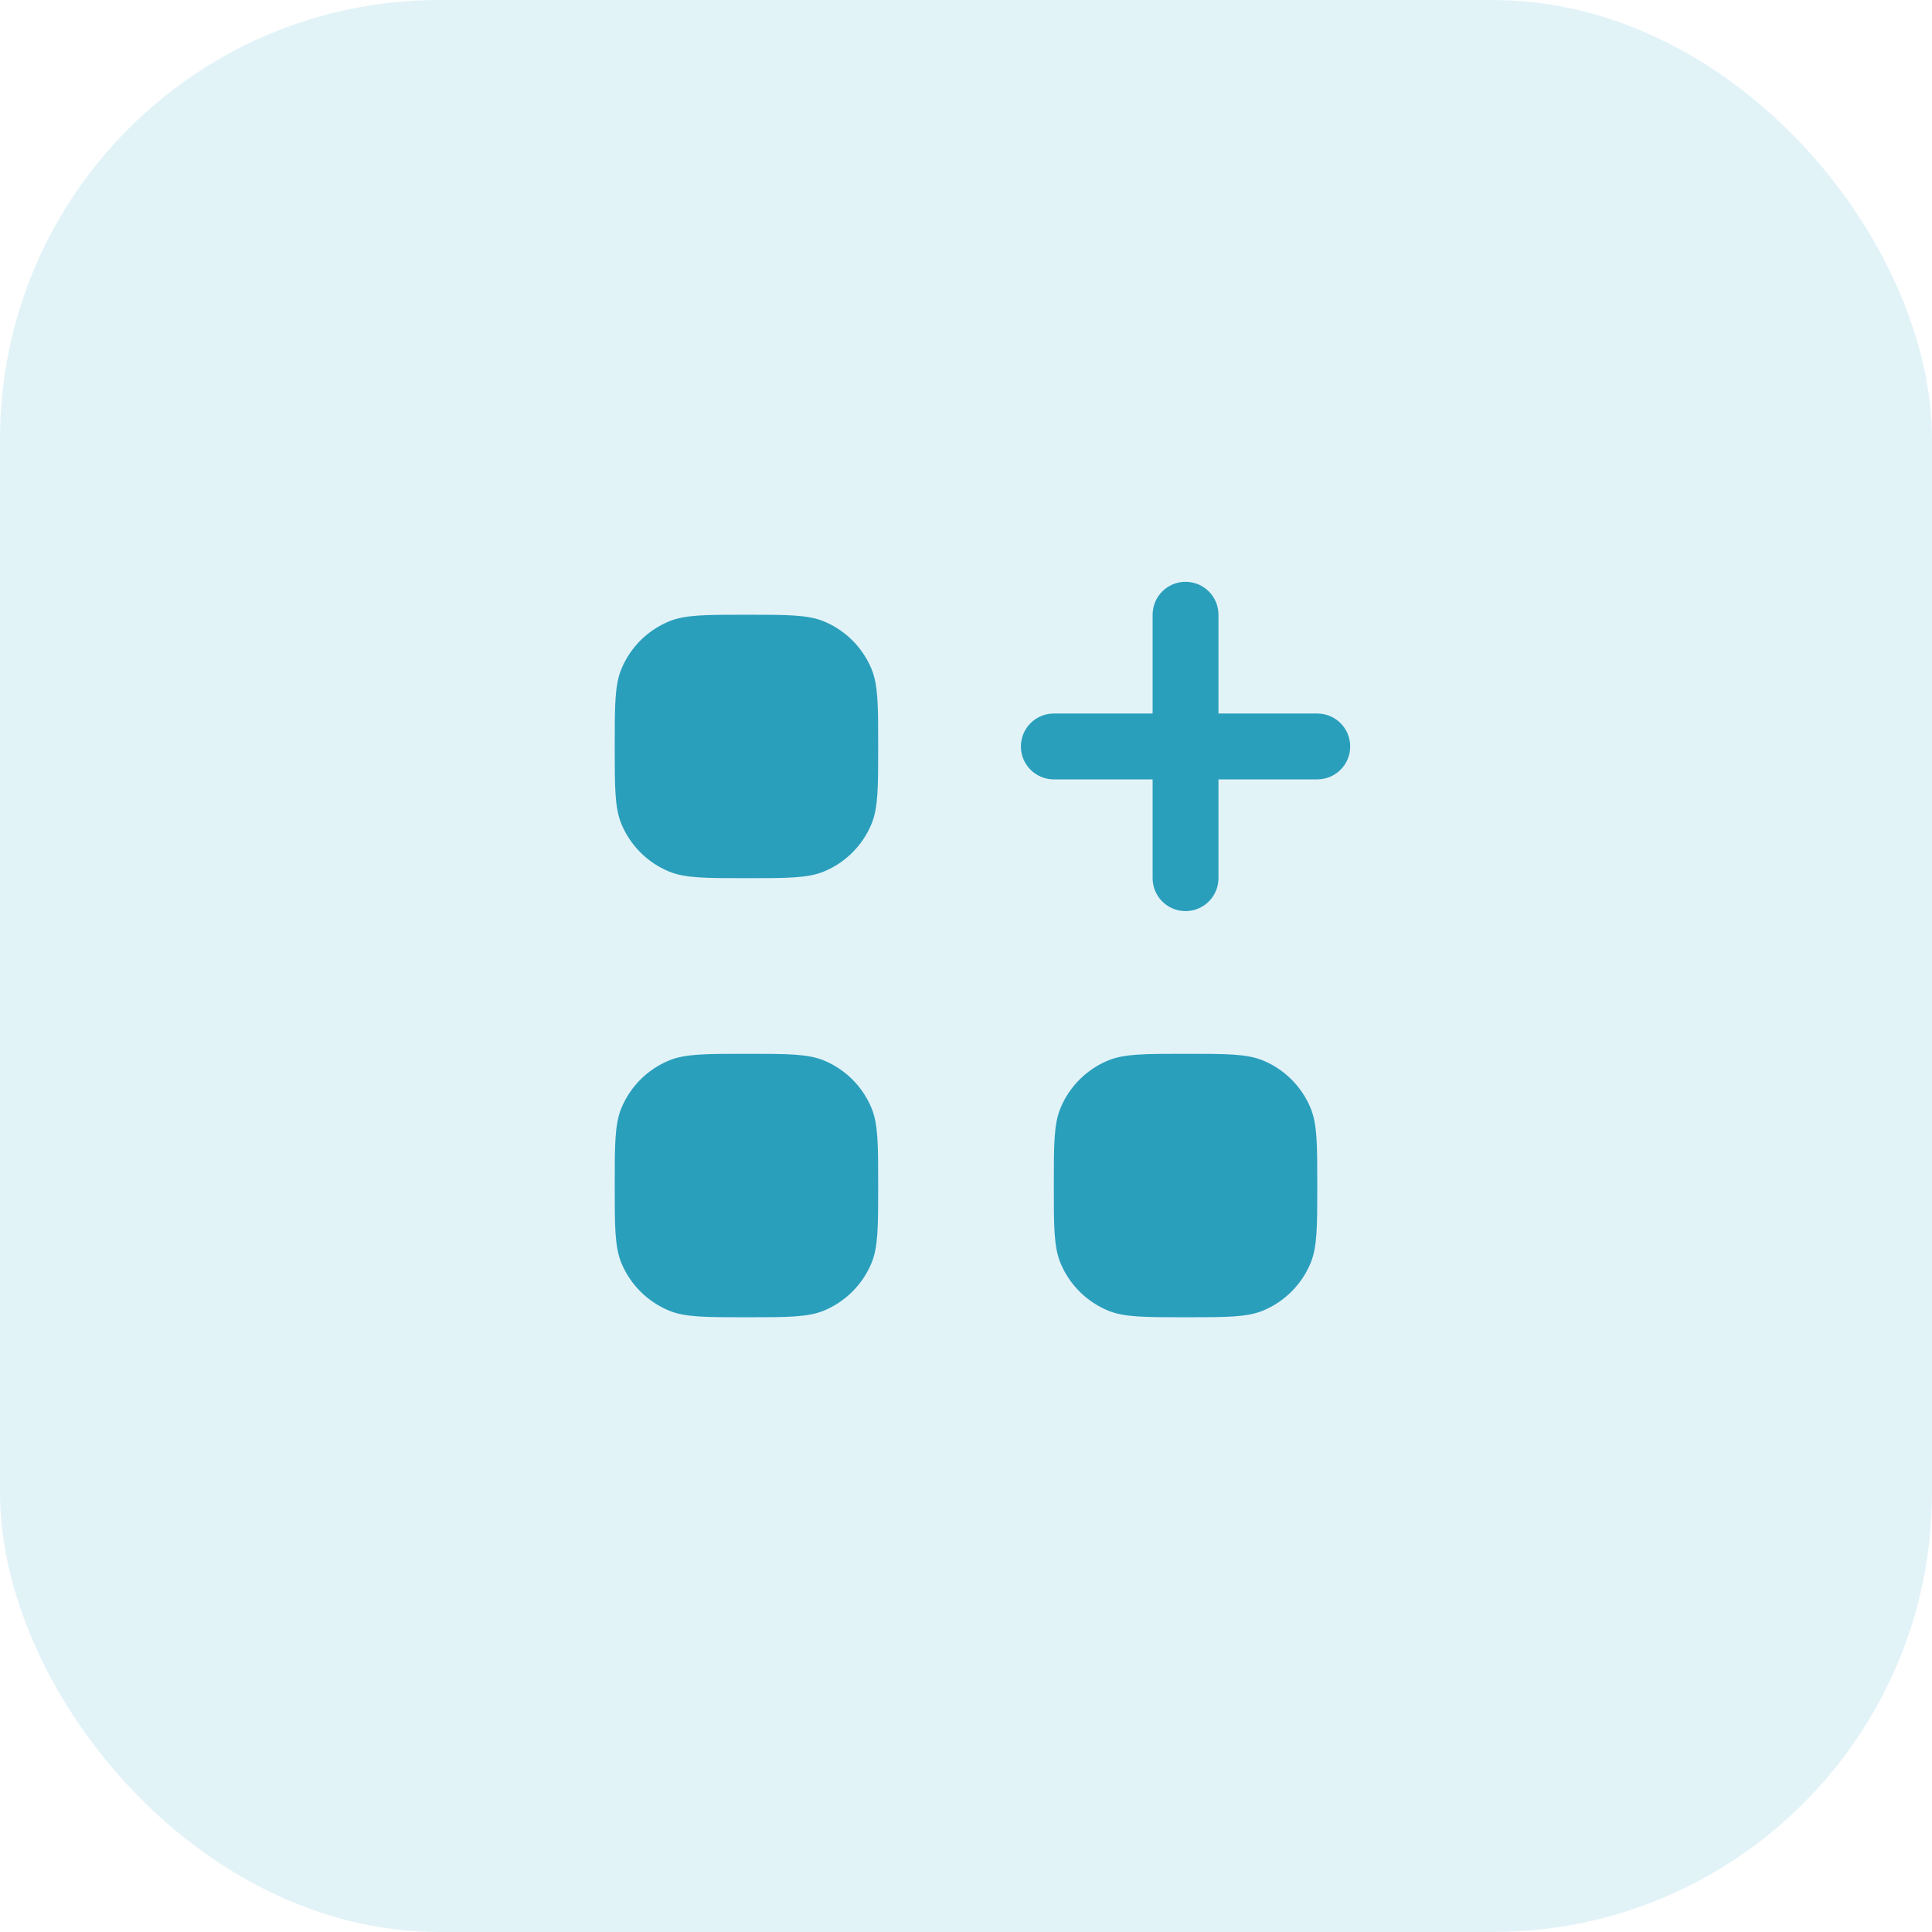
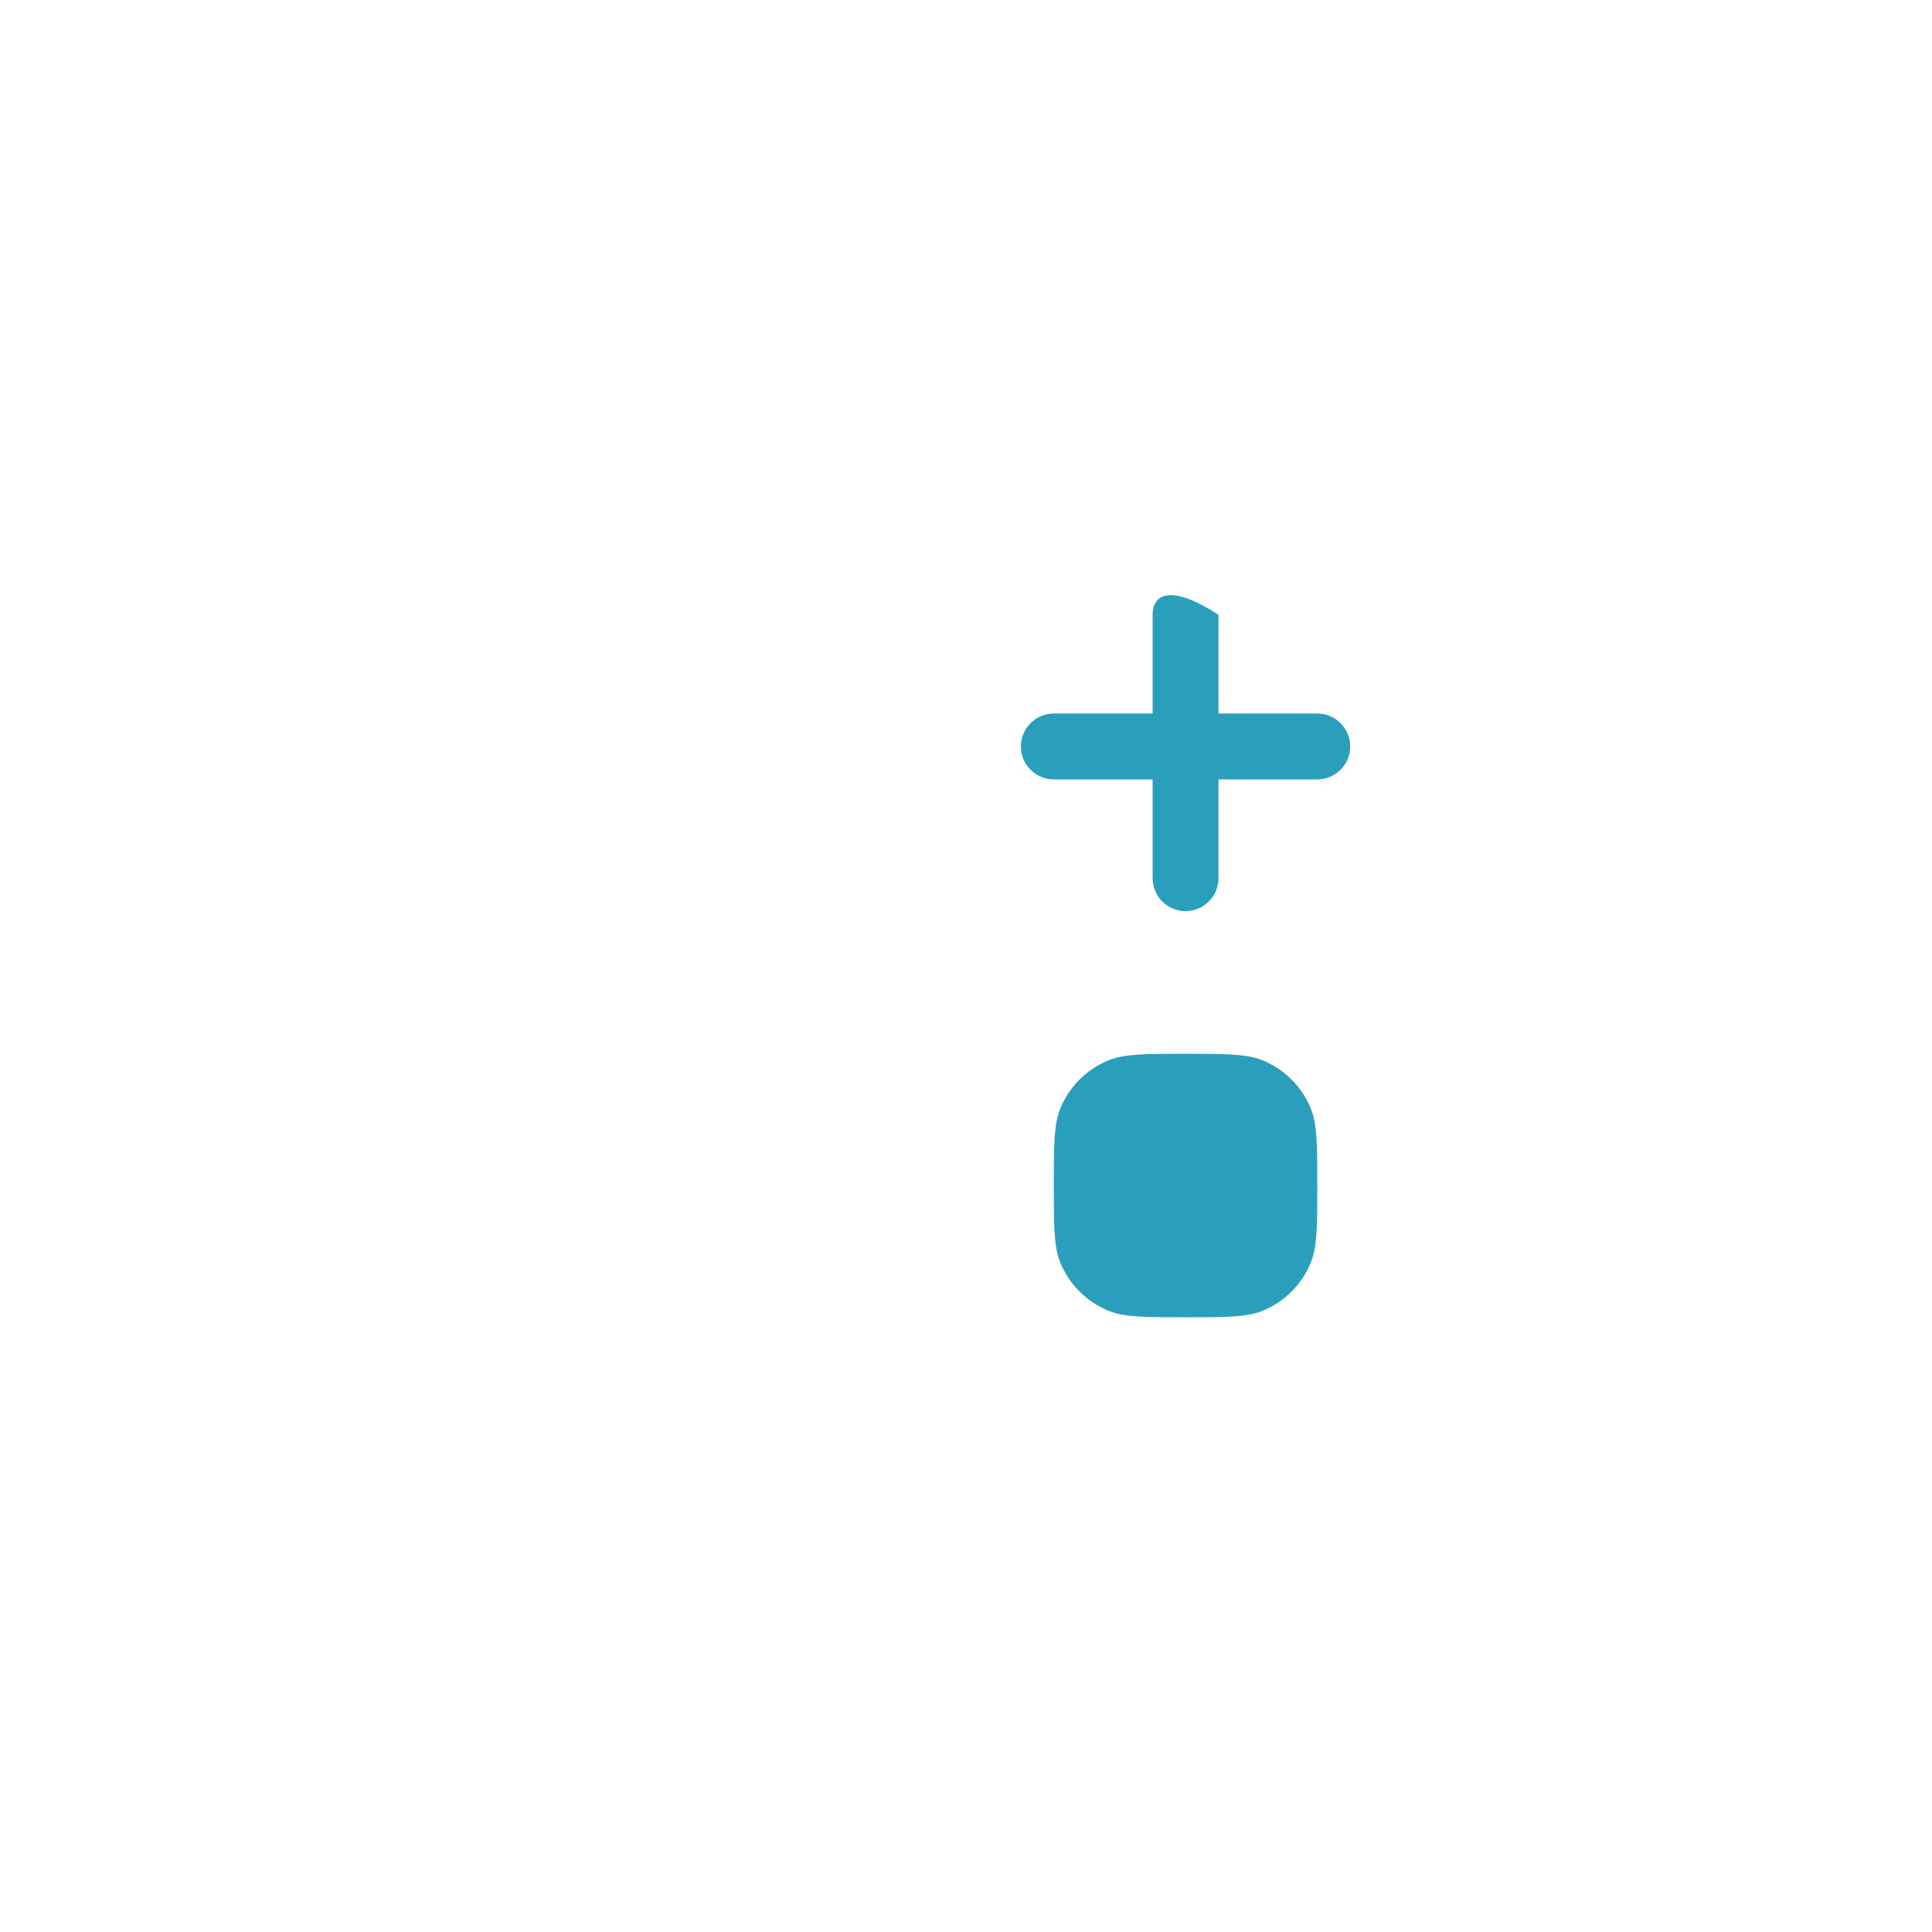
<svg xmlns="http://www.w3.org/2000/svg" width="44" height="44" viewBox="0 0 44 44" fill="none">
-   <rect width="44" height="44" rx="10" fill="#B6E2EE" fill-opacity="0.4" />
-   <path d="M14 17C14 16.068 14 15.602 14.152 15.235C14.355 14.745 14.745 14.355 15.235 14.152C15.602 14 16.068 14 17 14C17.932 14 18.398 14 18.765 14.152C19.255 14.355 19.645 14.745 19.848 15.235C20 15.602 20 16.068 20 17C20 17.932 20 18.398 19.848 18.765C19.645 19.255 19.255 19.645 18.765 19.848C18.398 20 17.932 20 17 20C16.068 20 15.602 20 15.235 19.848C14.745 19.645 14.355 19.255 14.152 18.765C14 18.398 14 17.932 14 17Z" fill="#2A9FBC" />
-   <path d="M14 27C14 26.068 14 25.602 14.152 25.235C14.355 24.745 14.745 24.355 15.235 24.152C15.602 24 16.068 24 17 24C17.932 24 18.398 24 18.765 24.152C19.255 24.355 19.645 24.745 19.848 25.235C20 25.602 20 26.068 20 27C20 27.932 20 28.398 19.848 28.765C19.645 29.255 19.255 29.645 18.765 29.848C18.398 30 17.932 30 17 30C16.068 30 15.602 30 15.235 29.848C14.745 29.645 14.355 29.255 14.152 28.765C14 28.398 14 27.932 14 27Z" fill="#2A9FBC" />
  <path d="M24 27C24 26.068 24 25.602 24.152 25.235C24.355 24.745 24.745 24.355 25.235 24.152C25.602 24 26.068 24 27 24C27.932 24 28.398 24 28.765 24.152C29.255 24.355 29.645 24.745 29.848 25.235C30 25.602 30 26.068 30 27C30 27.932 30 28.398 29.848 28.765C29.645 29.255 29.255 29.645 28.765 29.848C28.398 30 27.932 30 27 30C26.068 30 25.602 30 25.235 29.848C24.745 29.645 24.355 29.255 24.152 28.765C24 28.398 24 27.932 24 27Z" fill="#2A9FBC" />
-   <path d="M27.75 14C27.75 13.586 27.414 13.25 27 13.25C26.586 13.25 26.25 13.586 26.25 14V16.25H24C23.586 16.25 23.25 16.586 23.25 17C23.25 17.414 23.586 17.75 24 17.75H26.25V20C26.25 20.414 26.586 20.75 27 20.75C27.414 20.75 27.75 20.414 27.75 20V17.75H30C30.414 17.75 30.75 17.414 30.75 17C30.75 16.586 30.414 16.25 30 16.25H27.75V14Z" fill="#2A9FBC" />
+   <path d="M27.75 14C26.586 13.25 26.25 13.586 26.25 14V16.25H24C23.586 16.25 23.25 16.586 23.25 17C23.25 17.414 23.586 17.75 24 17.75H26.25V20C26.25 20.414 26.586 20.75 27 20.75C27.414 20.75 27.75 20.414 27.75 20V17.75H30C30.414 17.75 30.75 17.414 30.75 17C30.75 16.586 30.414 16.25 30 16.25H27.75V14Z" fill="#2A9FBC" />
</svg>